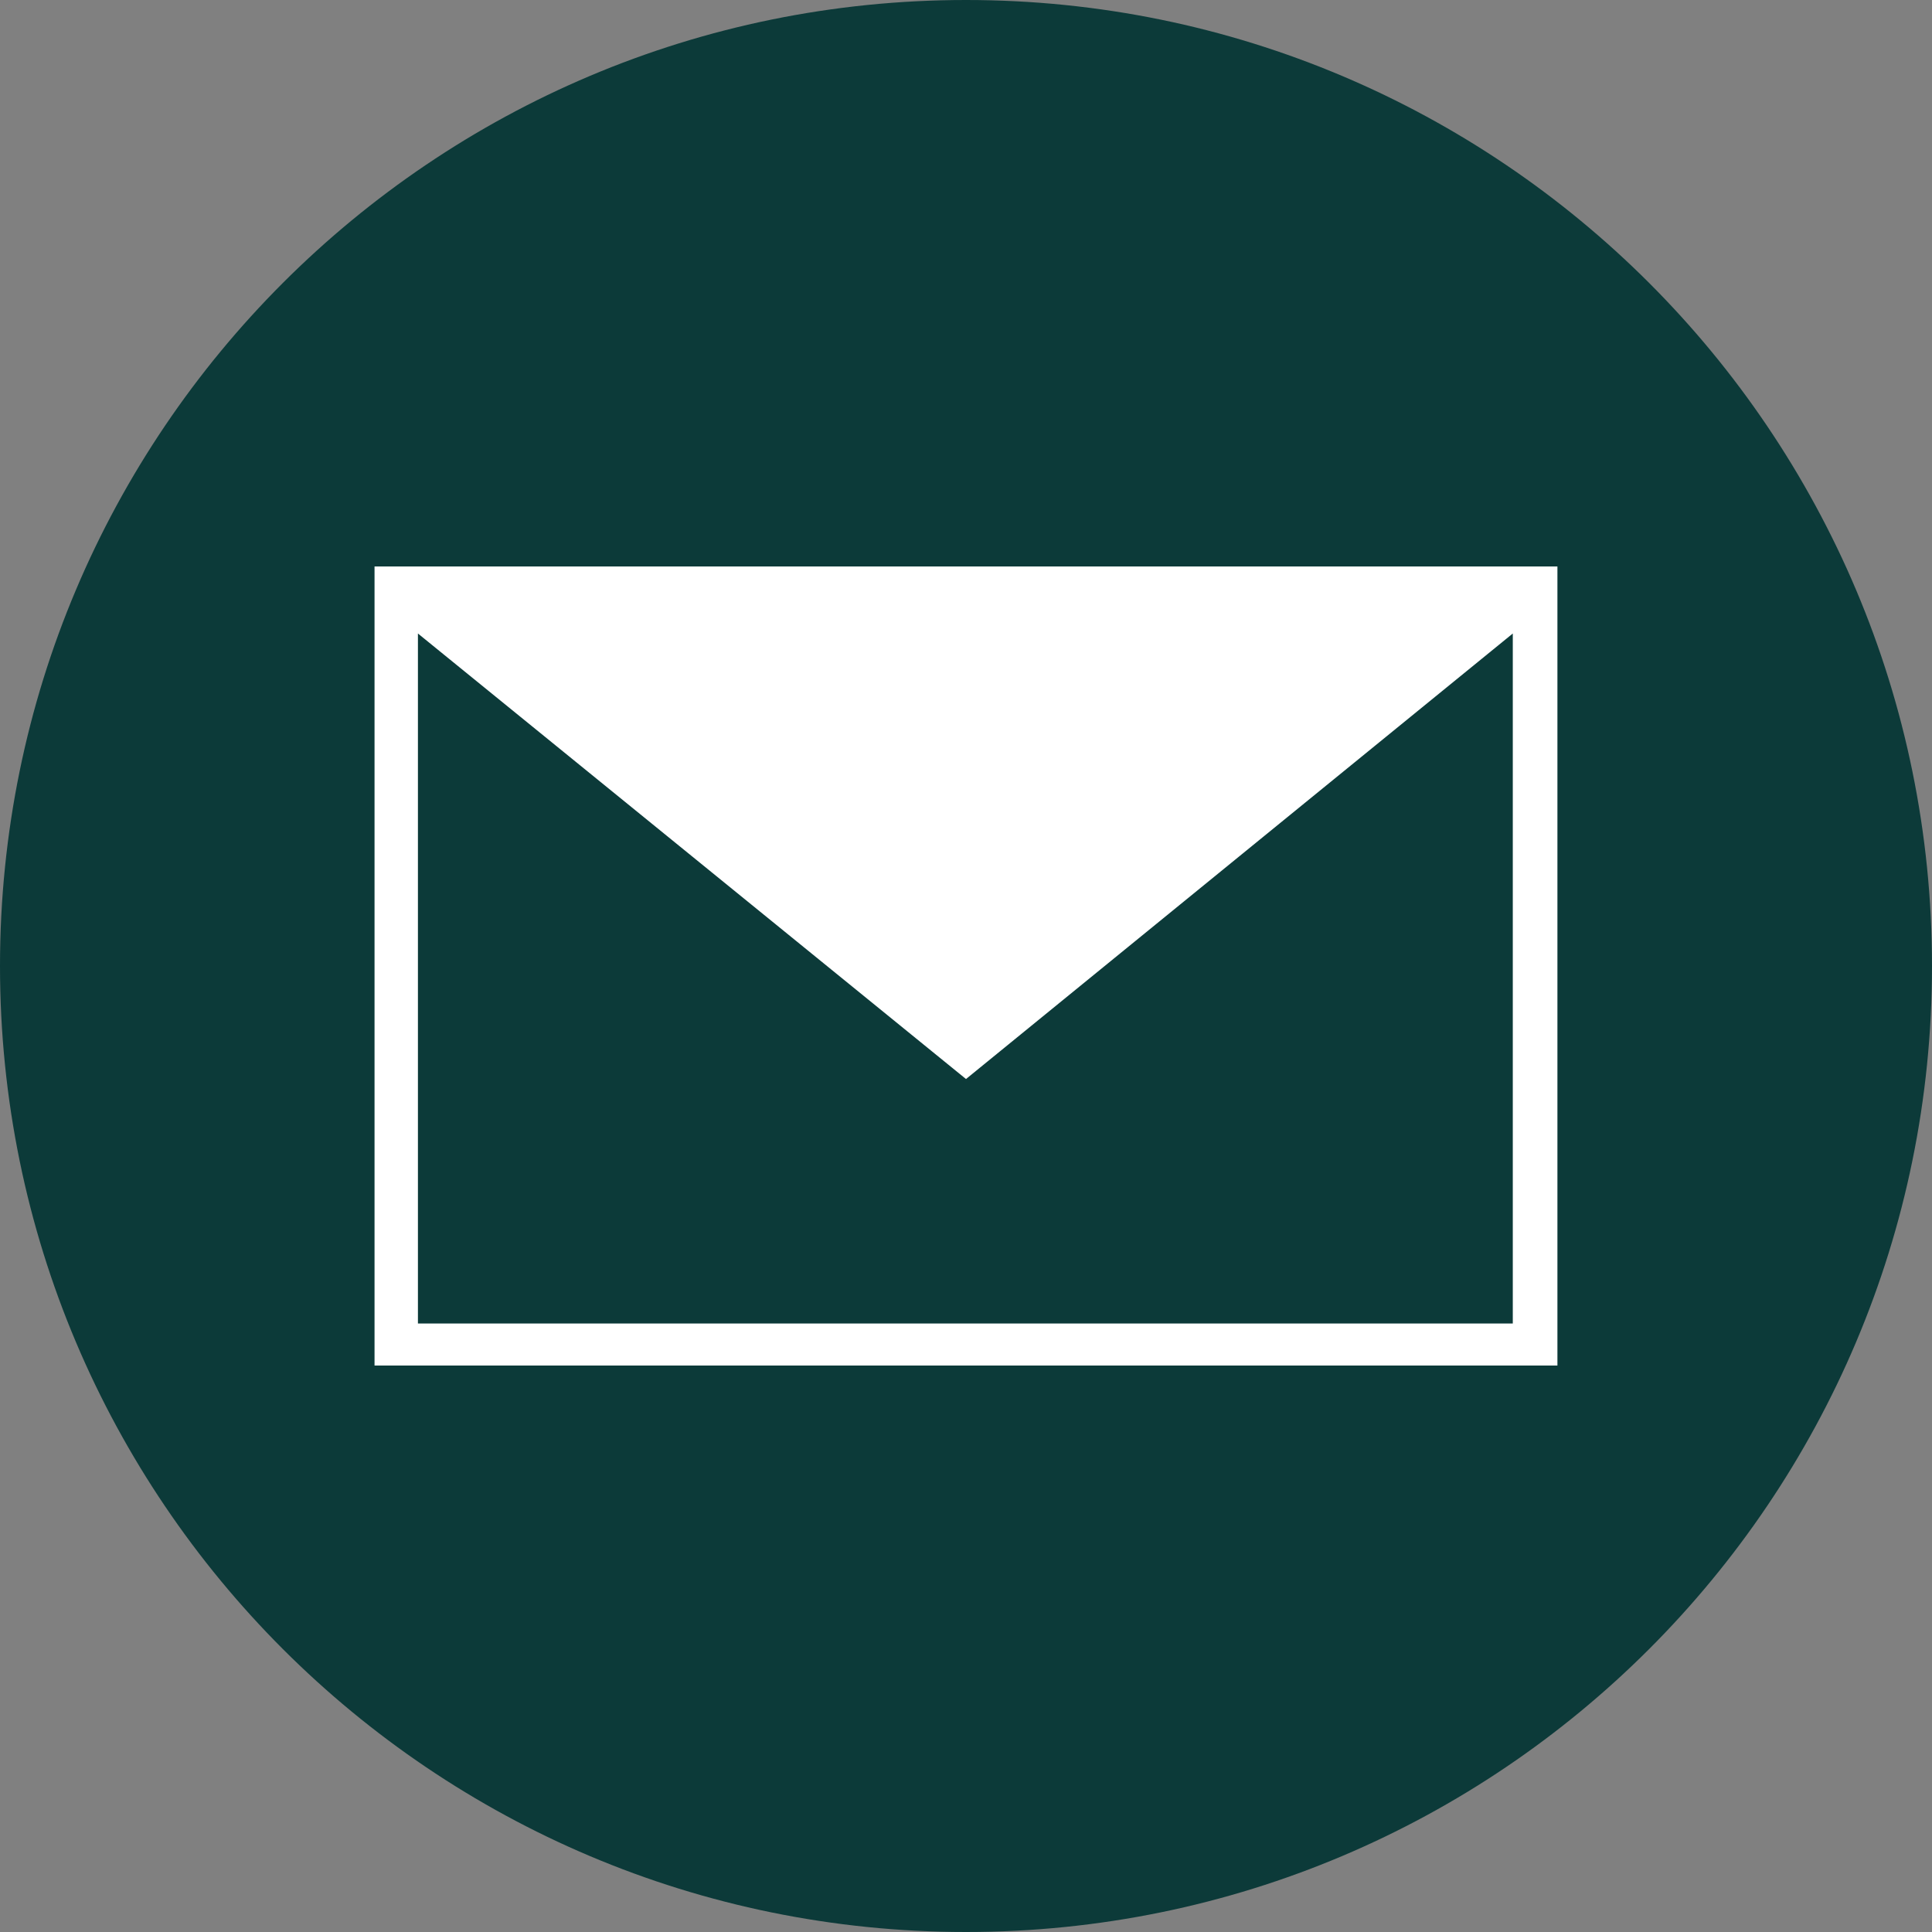
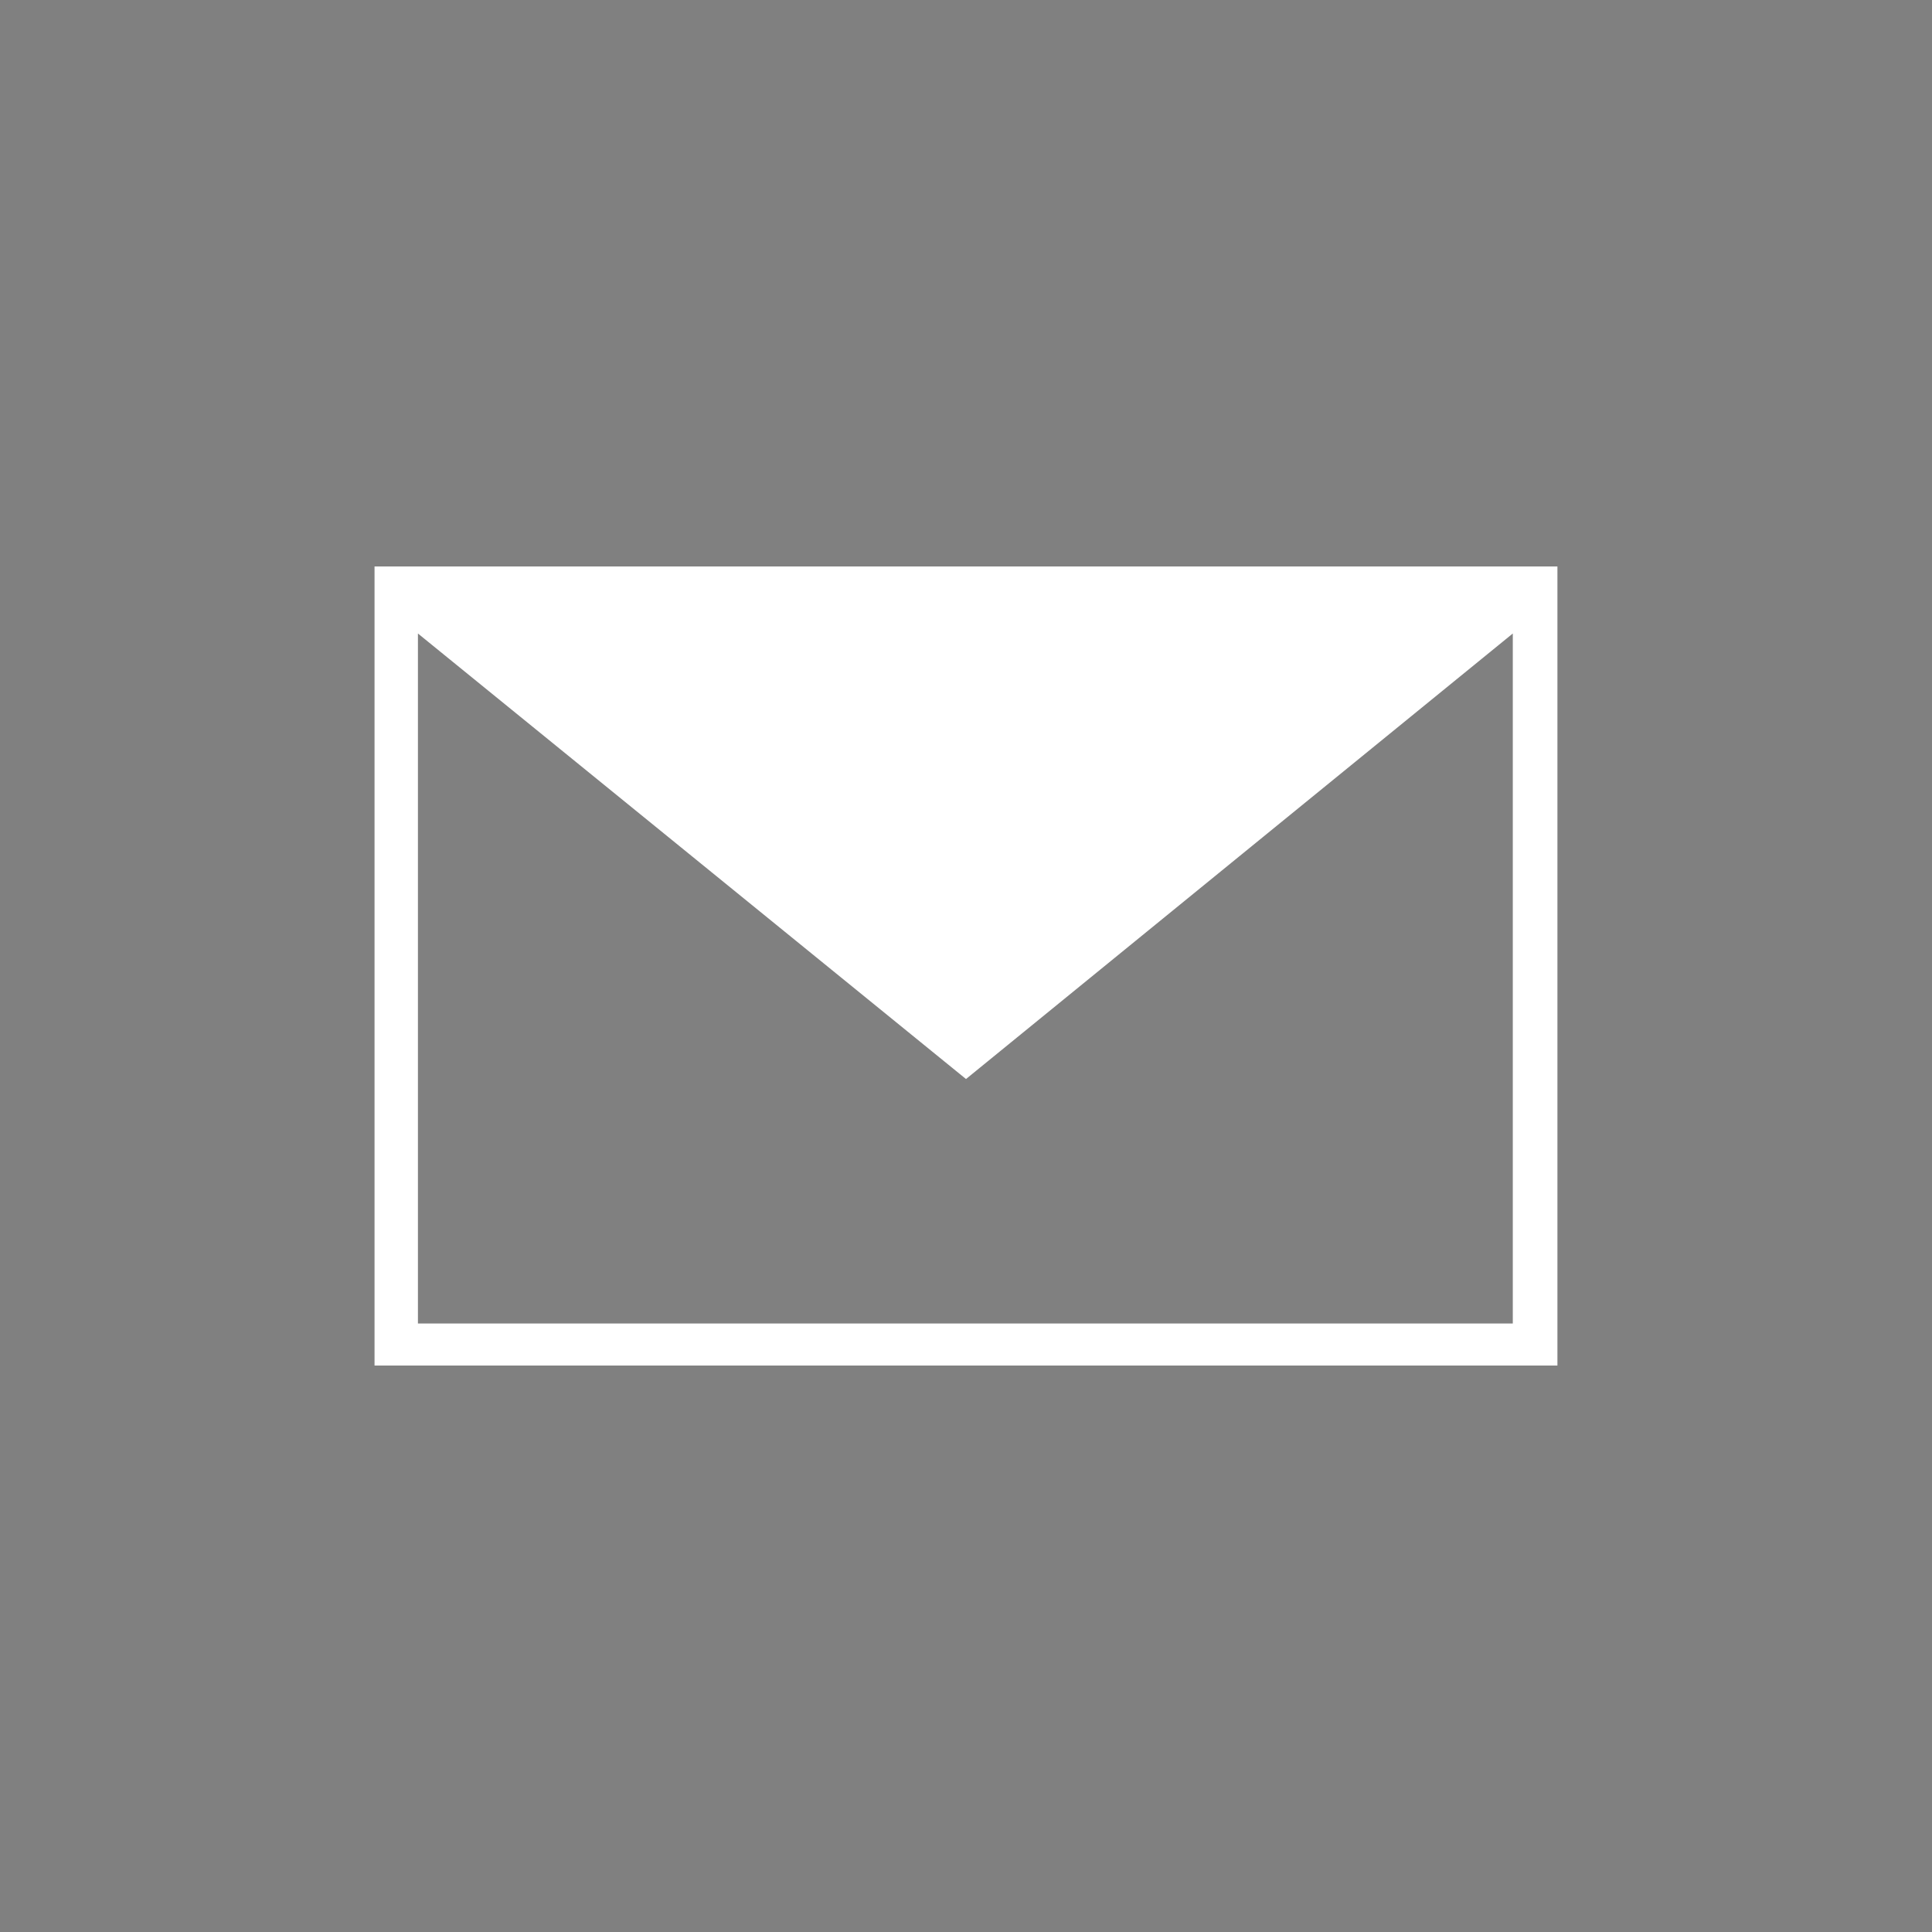
<svg xmlns="http://www.w3.org/2000/svg" version="1.1" id="Ebene_1" x="0px" y="0px" width="50px" height="50px" viewBox="0.5 40.5 50 50" enable-background="new 0.5 40.5 50 50" xml:space="preserve">
  <rect x="0.5" y="40.5" width="50" height="50" fill="#808080" stroke="none" />
-   <path fill="#0C3A39" d="M25.5,90.5c13.81,0,25-11.191,25-25s-11.19-25-25-25s-25,11.191-25,25S11.69,90.5,25.5,90.5" />
  <path fill="#FFFFFF" d="M10.193,75.84h30.613V55.16H10.193V75.84z M33.221,62.133l6.43-5.238v17.857H11.316V56.895L25.5,68.425  L33.221,62.133L33.221,62.133z" />
</svg>